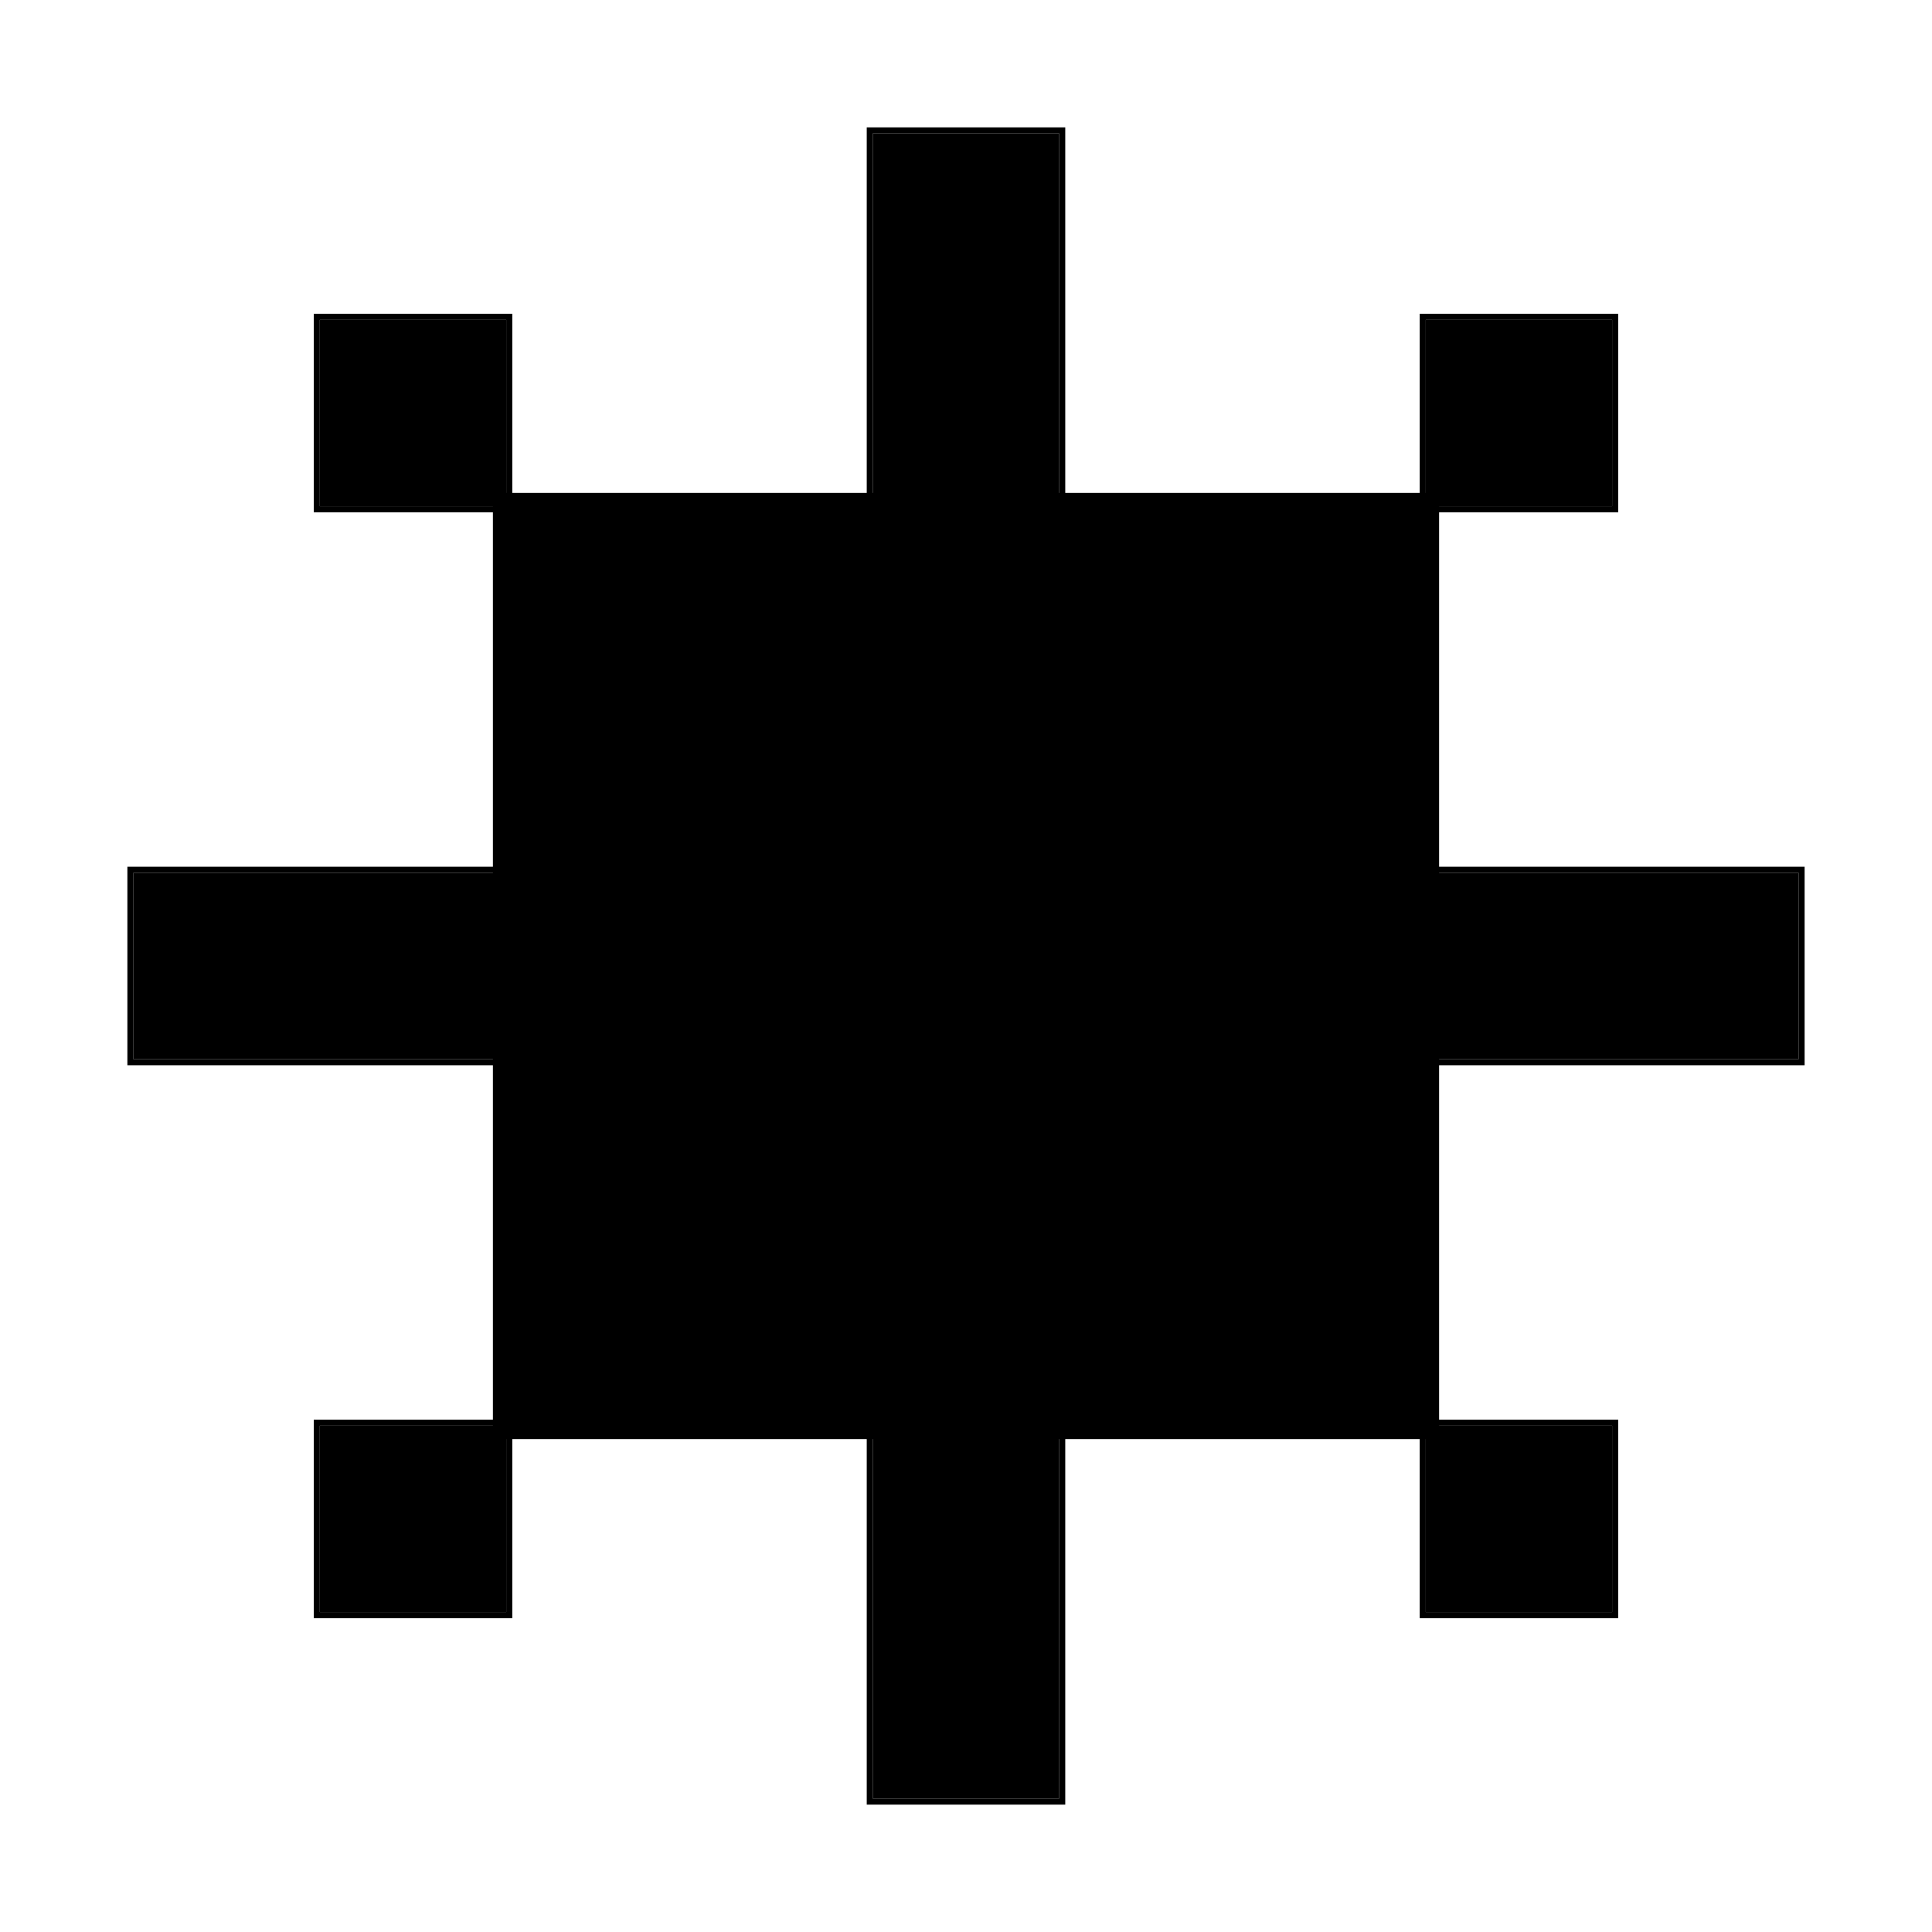
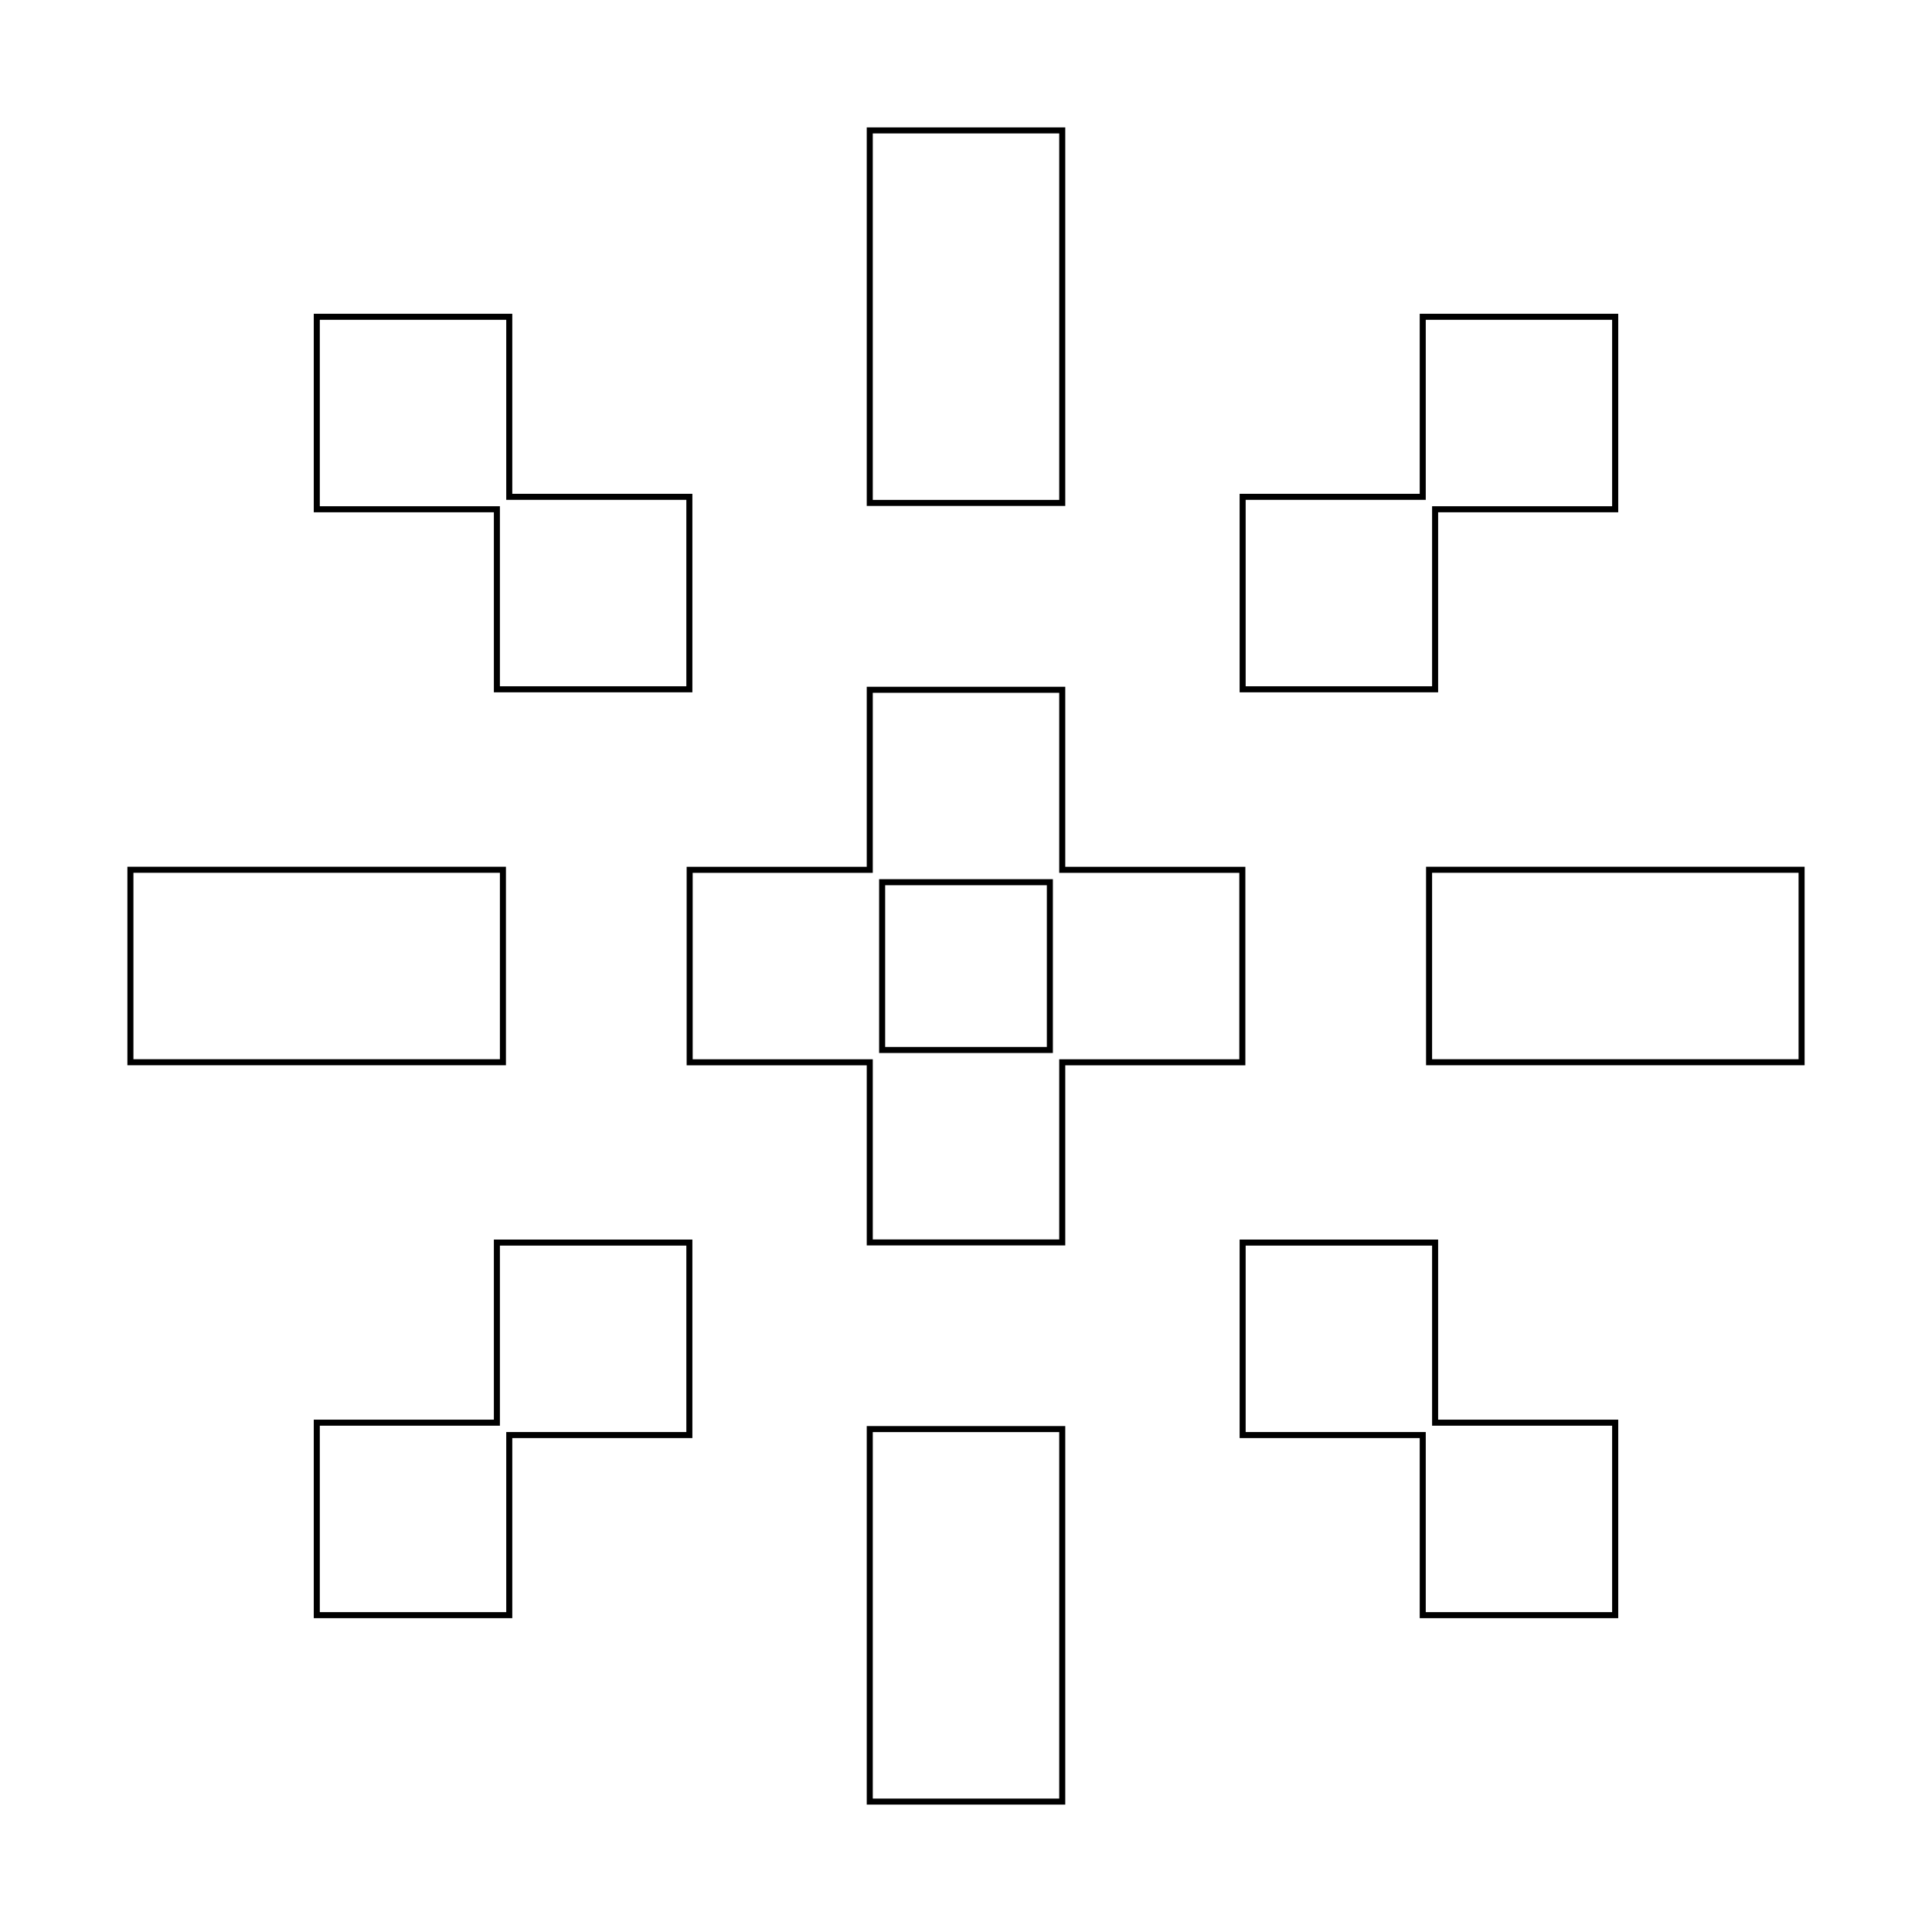
<svg xmlns="http://www.w3.org/2000/svg" viewBox="0 0 32 32" fill="none">
-   <path fill-rule="evenodd" clip-rule="evenodd" d="M17.544 8.28H14.456V2.21H17.544V8.28ZM17.544 29.79H14.456V23.72H17.544V29.79ZM23.72 14.456L23.72 17.544H29.79V14.456H23.72ZM2.21 17.544L2.21 14.456H8.28V17.544H2.21ZM17.544 11.475H14.456V14.457H11.473V17.545H14.456V20.529H17.544V17.545H20.527V14.457H17.544V11.475ZM14.561 17.441V14.562H17.439V17.441H14.561ZM23.615 5.297H26.702V8.385H23.72V11.367H20.632V8.279H23.615V5.297ZM20.632 23.719H23.615V26.702H26.702V23.614H23.72V20.631H20.632V23.719ZM5.297 5.297H8.385V8.279H11.368V11.367H8.28V8.385H5.297V5.297ZM11.368 23.719H8.385V26.702H5.297V23.614H8.28V20.631H11.368V23.719Z" fill="currentColor" />
  <path fill-rule="evenodd" clip-rule="evenodd" d="M14.356 8.38V2.11H17.644V8.38H14.356ZM14.356 29.89V23.62H17.644V29.89H14.356ZM23.62 17.644L23.62 14.356H29.89V17.644H23.62ZM2.11 14.356H8.38V17.644H2.11L2.11 14.356ZM14.356 11.375H17.644V14.357H20.627V17.645H17.644V20.628H14.356V17.645H11.373V14.357H14.356V11.375ZM14.456 14.457H11.473V17.545H14.456V20.529H17.544V17.545H20.527V14.457H17.544V11.475H14.456V14.457ZM26.803 5.197V8.485H23.82V11.467H20.532V8.179H23.515V5.197H26.803ZM23.72 11.367H20.632V8.279H23.615V5.297H26.702V8.385H23.72V11.367ZM20.532 23.819V20.531H23.82V23.514H26.803V26.802H23.515V23.819H20.532ZM23.615 23.719V26.702H26.702V23.614H23.72V20.631H20.632V23.719H23.615ZM8.485 5.197V8.179H11.468V11.467H8.18V8.485H5.197V5.197H8.485ZM5.297 8.385V5.297H8.385V8.279H11.368V11.367H8.28V8.385H5.297ZM11.368 23.719H8.385V26.702H5.297V23.614H8.28V20.631H11.368V23.719ZM8.18 23.514V20.531H11.468V23.819H8.485V26.802H5.197V23.514H8.18ZM17.544 2.21H14.456V8.28H17.544V2.21ZM17.544 29.79H14.456V23.72H17.544V29.79ZM2.21 17.544L2.21 14.456H8.28V17.544H2.21ZM14.561 17.441V14.562H17.439V17.441H14.561ZM17.339 17.341V14.662H14.661V17.341H17.339ZM23.72 14.456H29.79V17.544H23.72L23.72 14.456Z" fill="currentColor" />
-   <path d="M8.164 8.164H23.836V23.836H8.164V8.164Z" fill="currentColor" />
</svg>